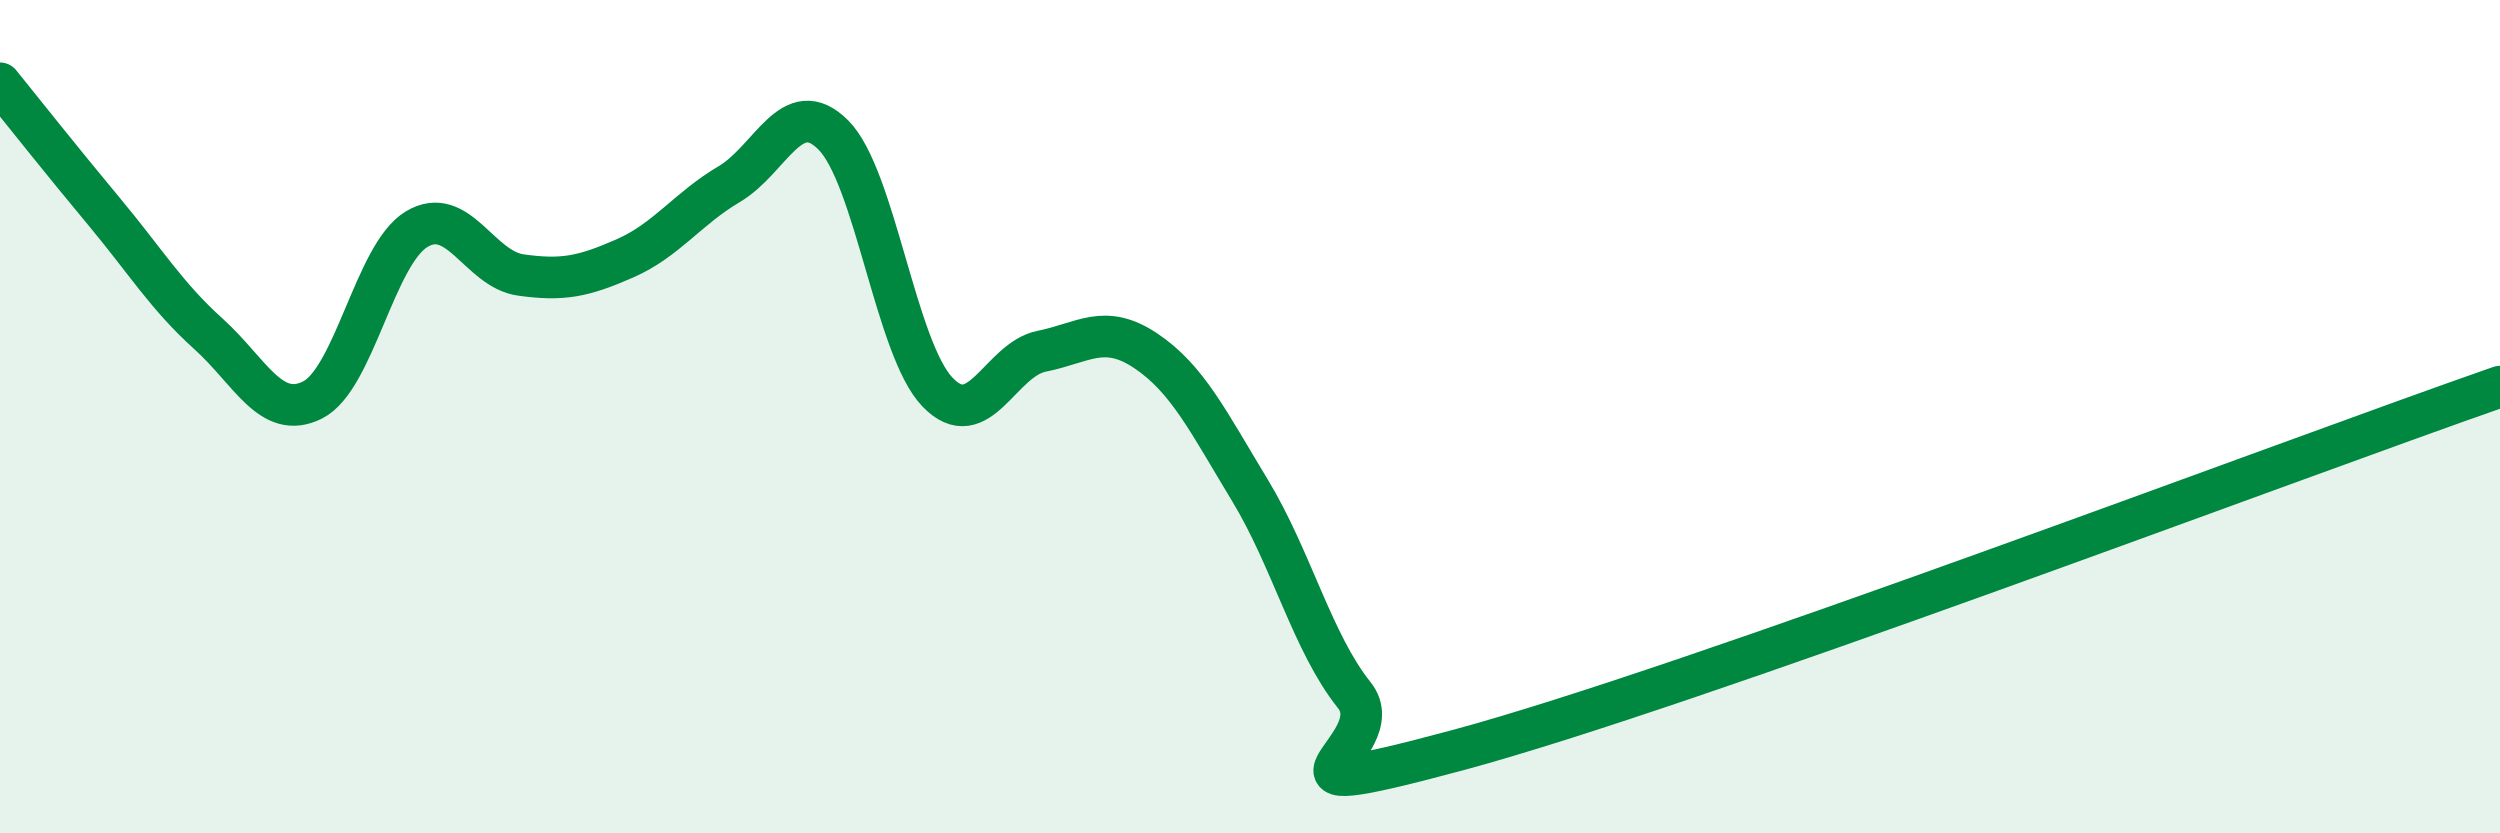
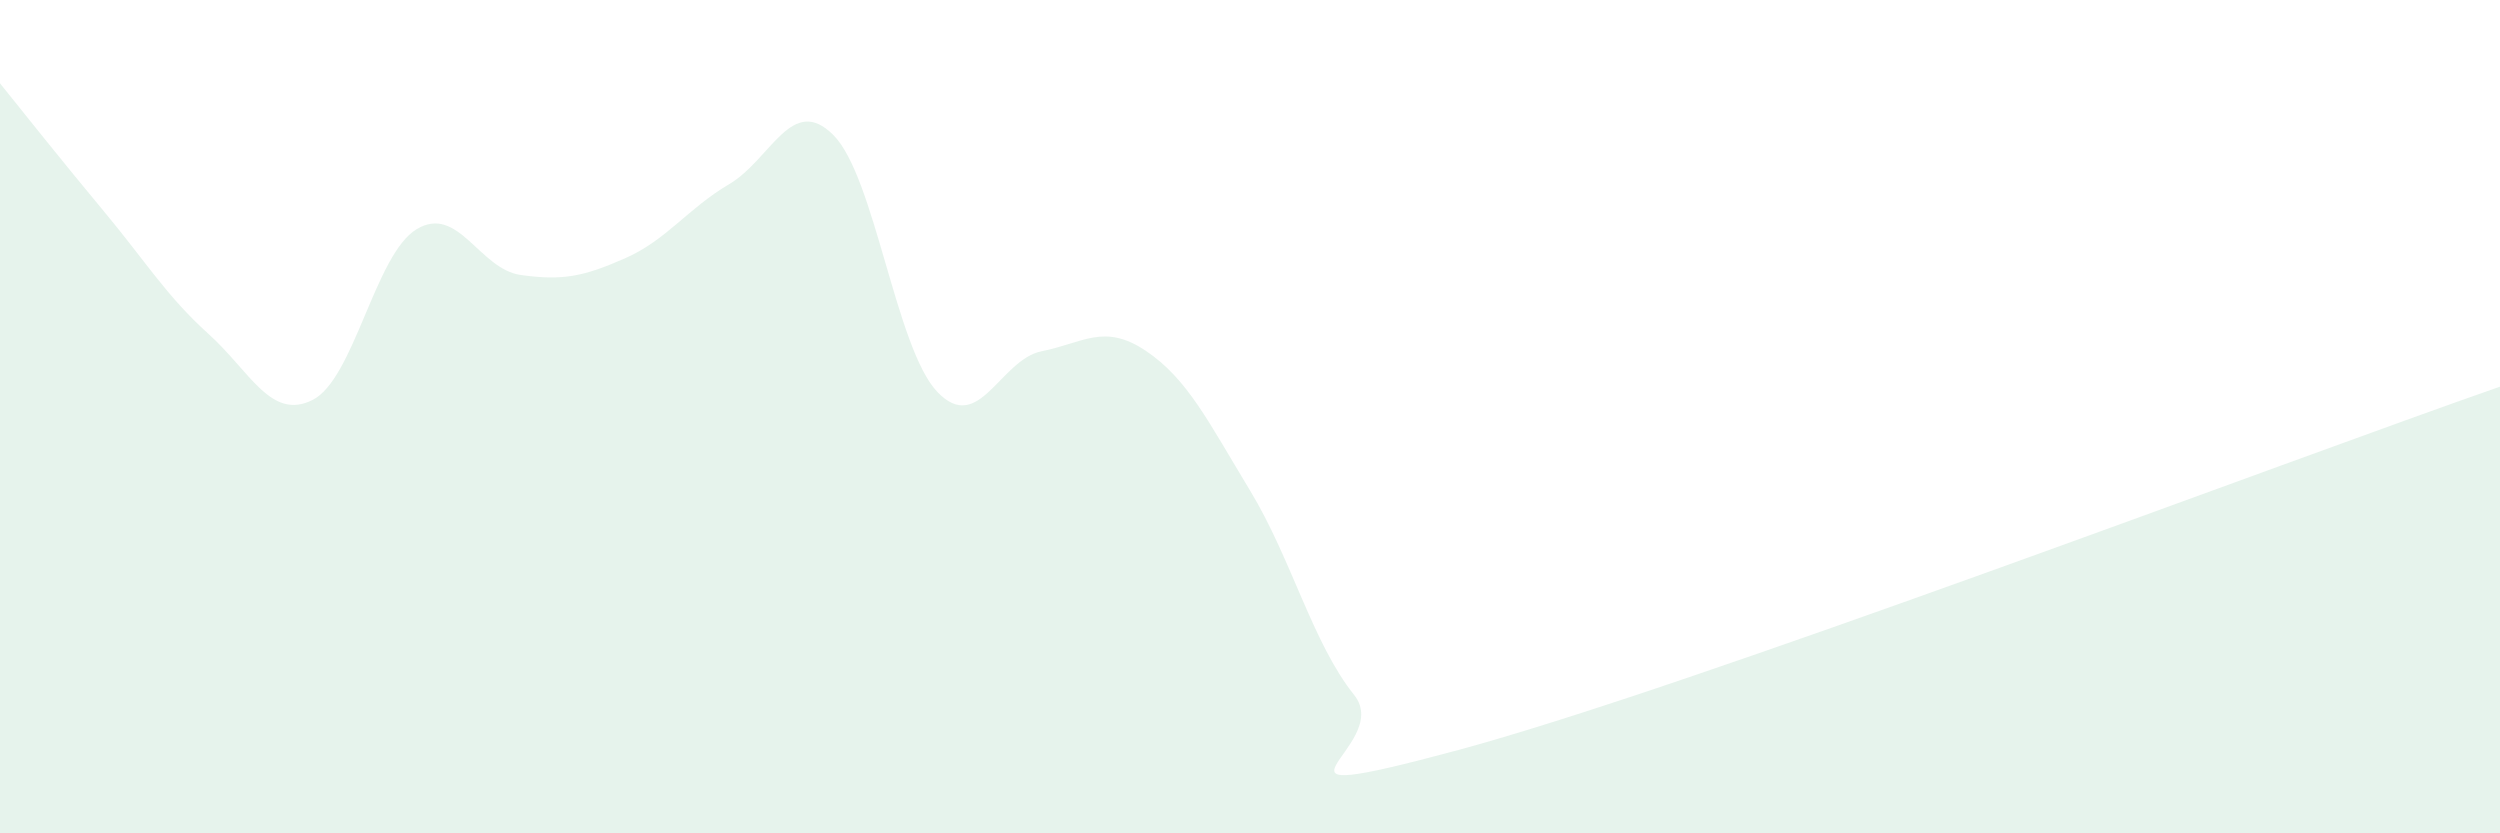
<svg xmlns="http://www.w3.org/2000/svg" width="60" height="20" viewBox="0 0 60 20">
  <path d="M 0,2 C 0.5,2.62 1.5,3.88 2.5,5.08 C 3.5,6.28 4,7.11 5,8.01 C 6,8.91 6.5,10.1 7.5,9.6 C 8.5,9.1 9,6.1 10,5.5 C 11,4.9 11.5,6.46 12.5,6.6 C 13.5,6.74 14,6.64 15,6.2 C 16,5.76 16.5,5.01 17.5,4.42 C 18.5,3.83 19,2.24 20,3.24 C 21,4.24 21.5,8.37 22.5,9.41 C 23.5,10.45 24,8.63 25,8.43 C 26,8.23 26.5,7.75 27.5,8.42 C 28.5,9.09 29,10.12 30,11.77 C 31,13.42 31.5,15.43 32.5,16.68 C 33.5,17.93 29.5,19.48 35,18 C 40.5,16.52 55,11.02 60,9.28L60 20L0 20Z" fill="#008740" opacity="0.1" stroke-linecap="round" stroke-linejoin="round" />
-   <path d="M 0,2 C 0.5,2.62 1.5,3.88 2.5,5.08 C 3.5,6.28 4,7.11 5,8.01 C 6,8.91 6.5,10.1 7.5,9.6 C 8.5,9.1 9,6.1 10,5.5 C 11,4.9 11.5,6.46 12.5,6.6 C 13.5,6.74 14,6.64 15,6.2 C 16,5.76 16.5,5.01 17.5,4.42 C 18.5,3.83 19,2.24 20,3.24 C 21,4.24 21.5,8.37 22.5,9.41 C 23.5,10.45 24,8.63 25,8.43 C 26,8.23 26.5,7.75 27.5,8.42 C 28.5,9.09 29,10.12 30,11.77 C 31,13.42 31.5,15.43 32.5,16.68 C 33.5,17.93 29.5,19.48 35,18 C 40.5,16.52 55,11.02 60,9.28" stroke="#008740" stroke-width="1" fill="none" stroke-linecap="round" stroke-linejoin="round" />
</svg>